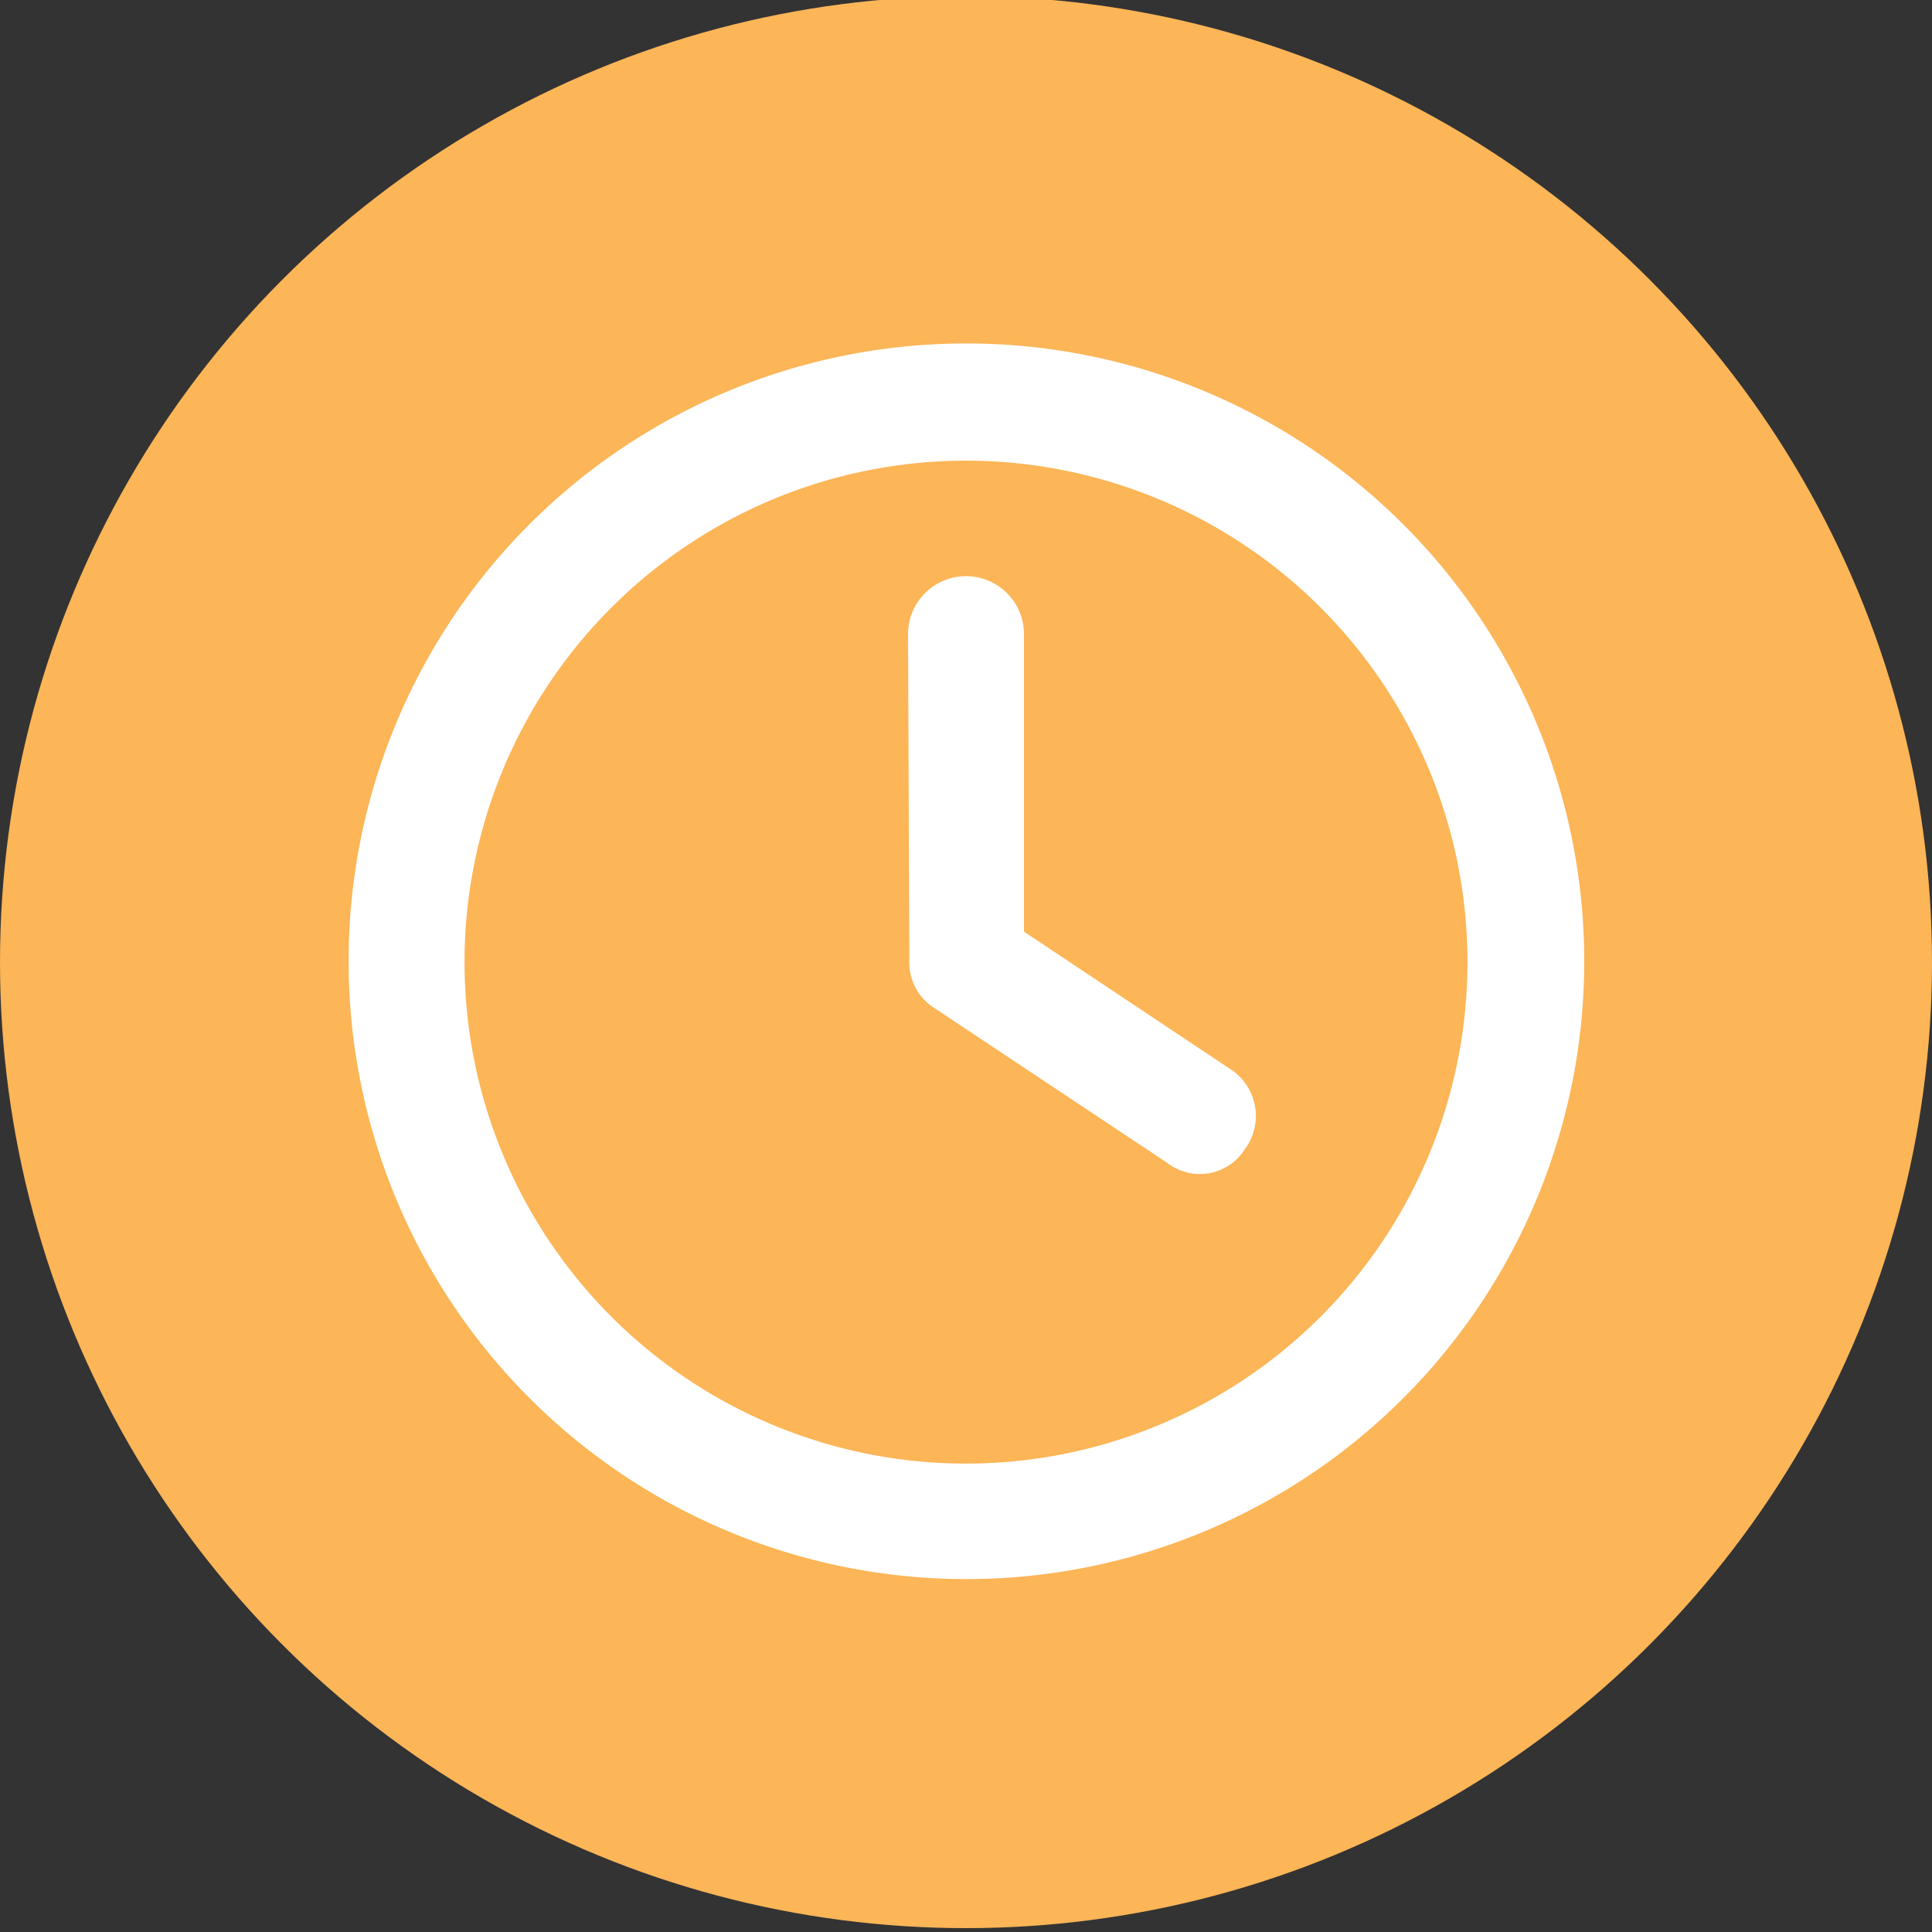
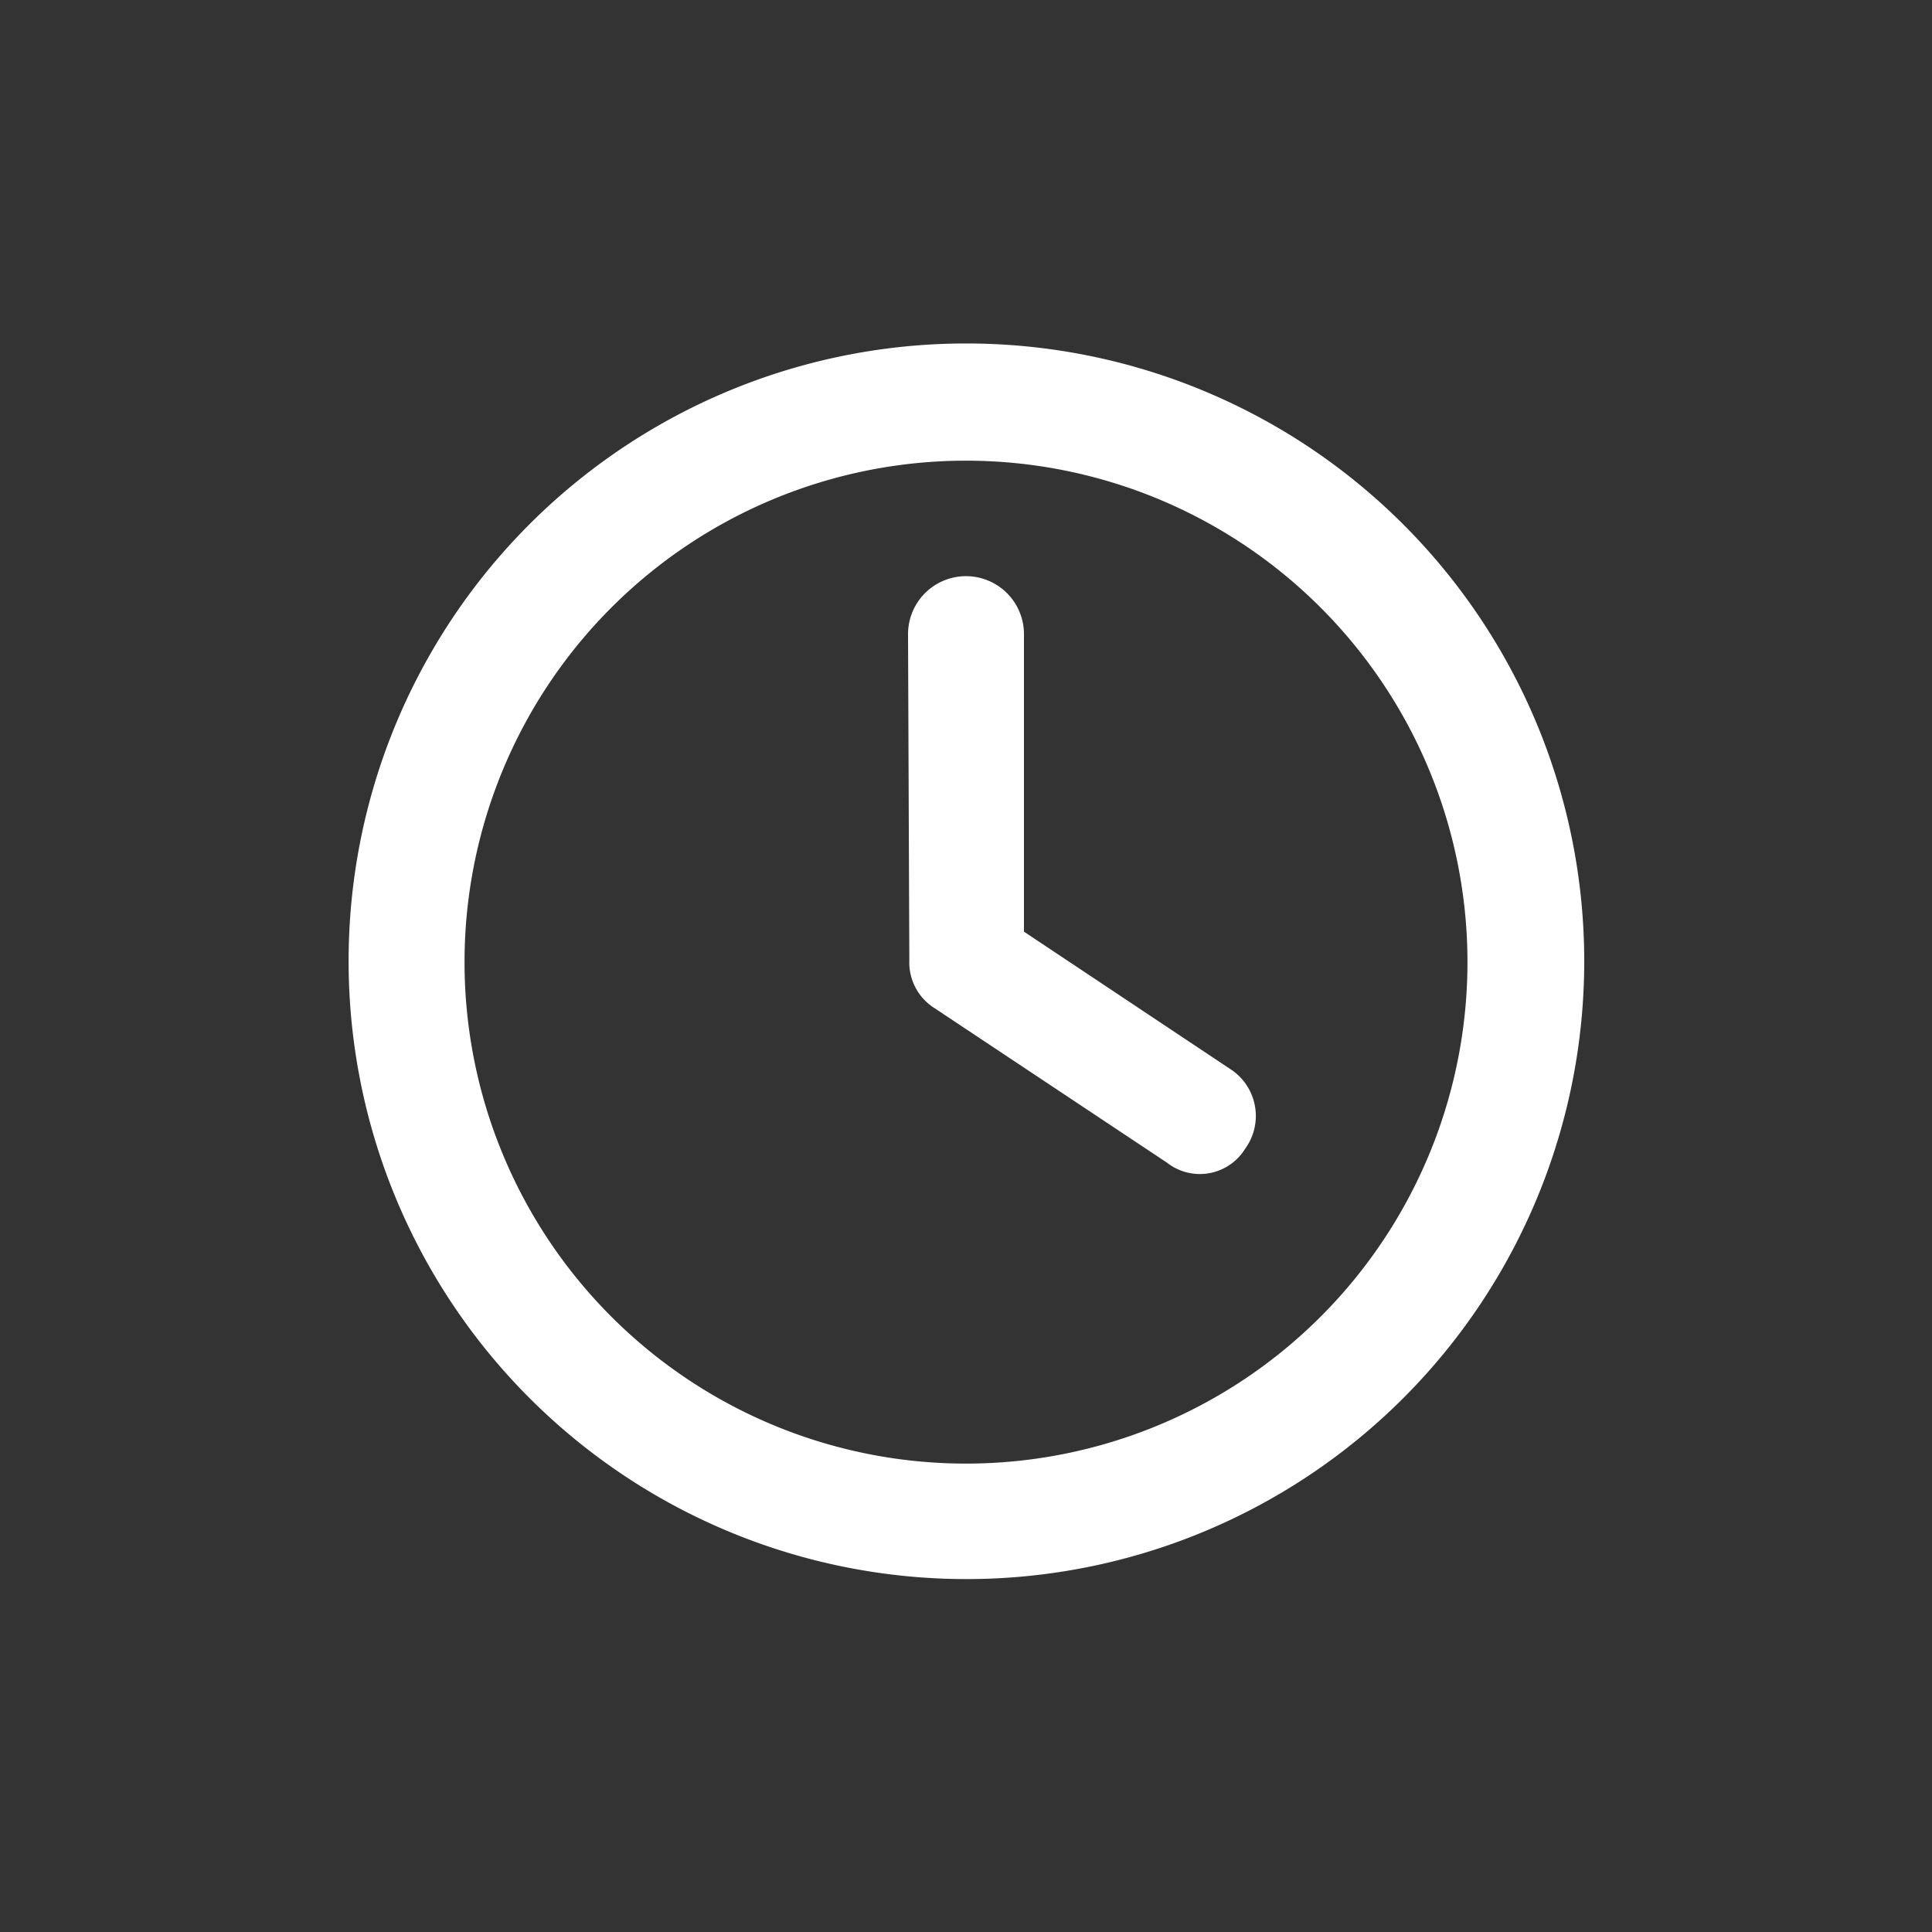
<svg xmlns="http://www.w3.org/2000/svg" id="Layer_1" data-name="Layer 1" viewBox="0 0 45 45">
  <rect x="0" y="0" width="45" height="45" fill="#333333" stroke="none" />
  <defs>
    <style>.cls-1{fill:#fcb557;}.cls-2{fill:#fff;}</style>
  </defs>
-   <circle class="cls-1" cx="22.5" cy="22.41" r="22.5" />
  <path class="cls-2" d="M21.15,14.77a1.35,1.35,0,0,1,2.7,0V21.7l4.79,3.19A1.3,1.3,0,0,1,29,26.76a1.24,1.24,0,0,1-1.82.32l-5.4-3.59a1.26,1.26,0,0,1-.6-1.13ZM22.5,8A14.39,14.39,0,1,1,8.12,22.41,14.38,14.38,0,0,1,22.5,8ZM10.82,22.41A11.68,11.68,0,1,0,22.5,10.73,11.68,11.68,0,0,0,10.82,22.41Z" />
</svg>